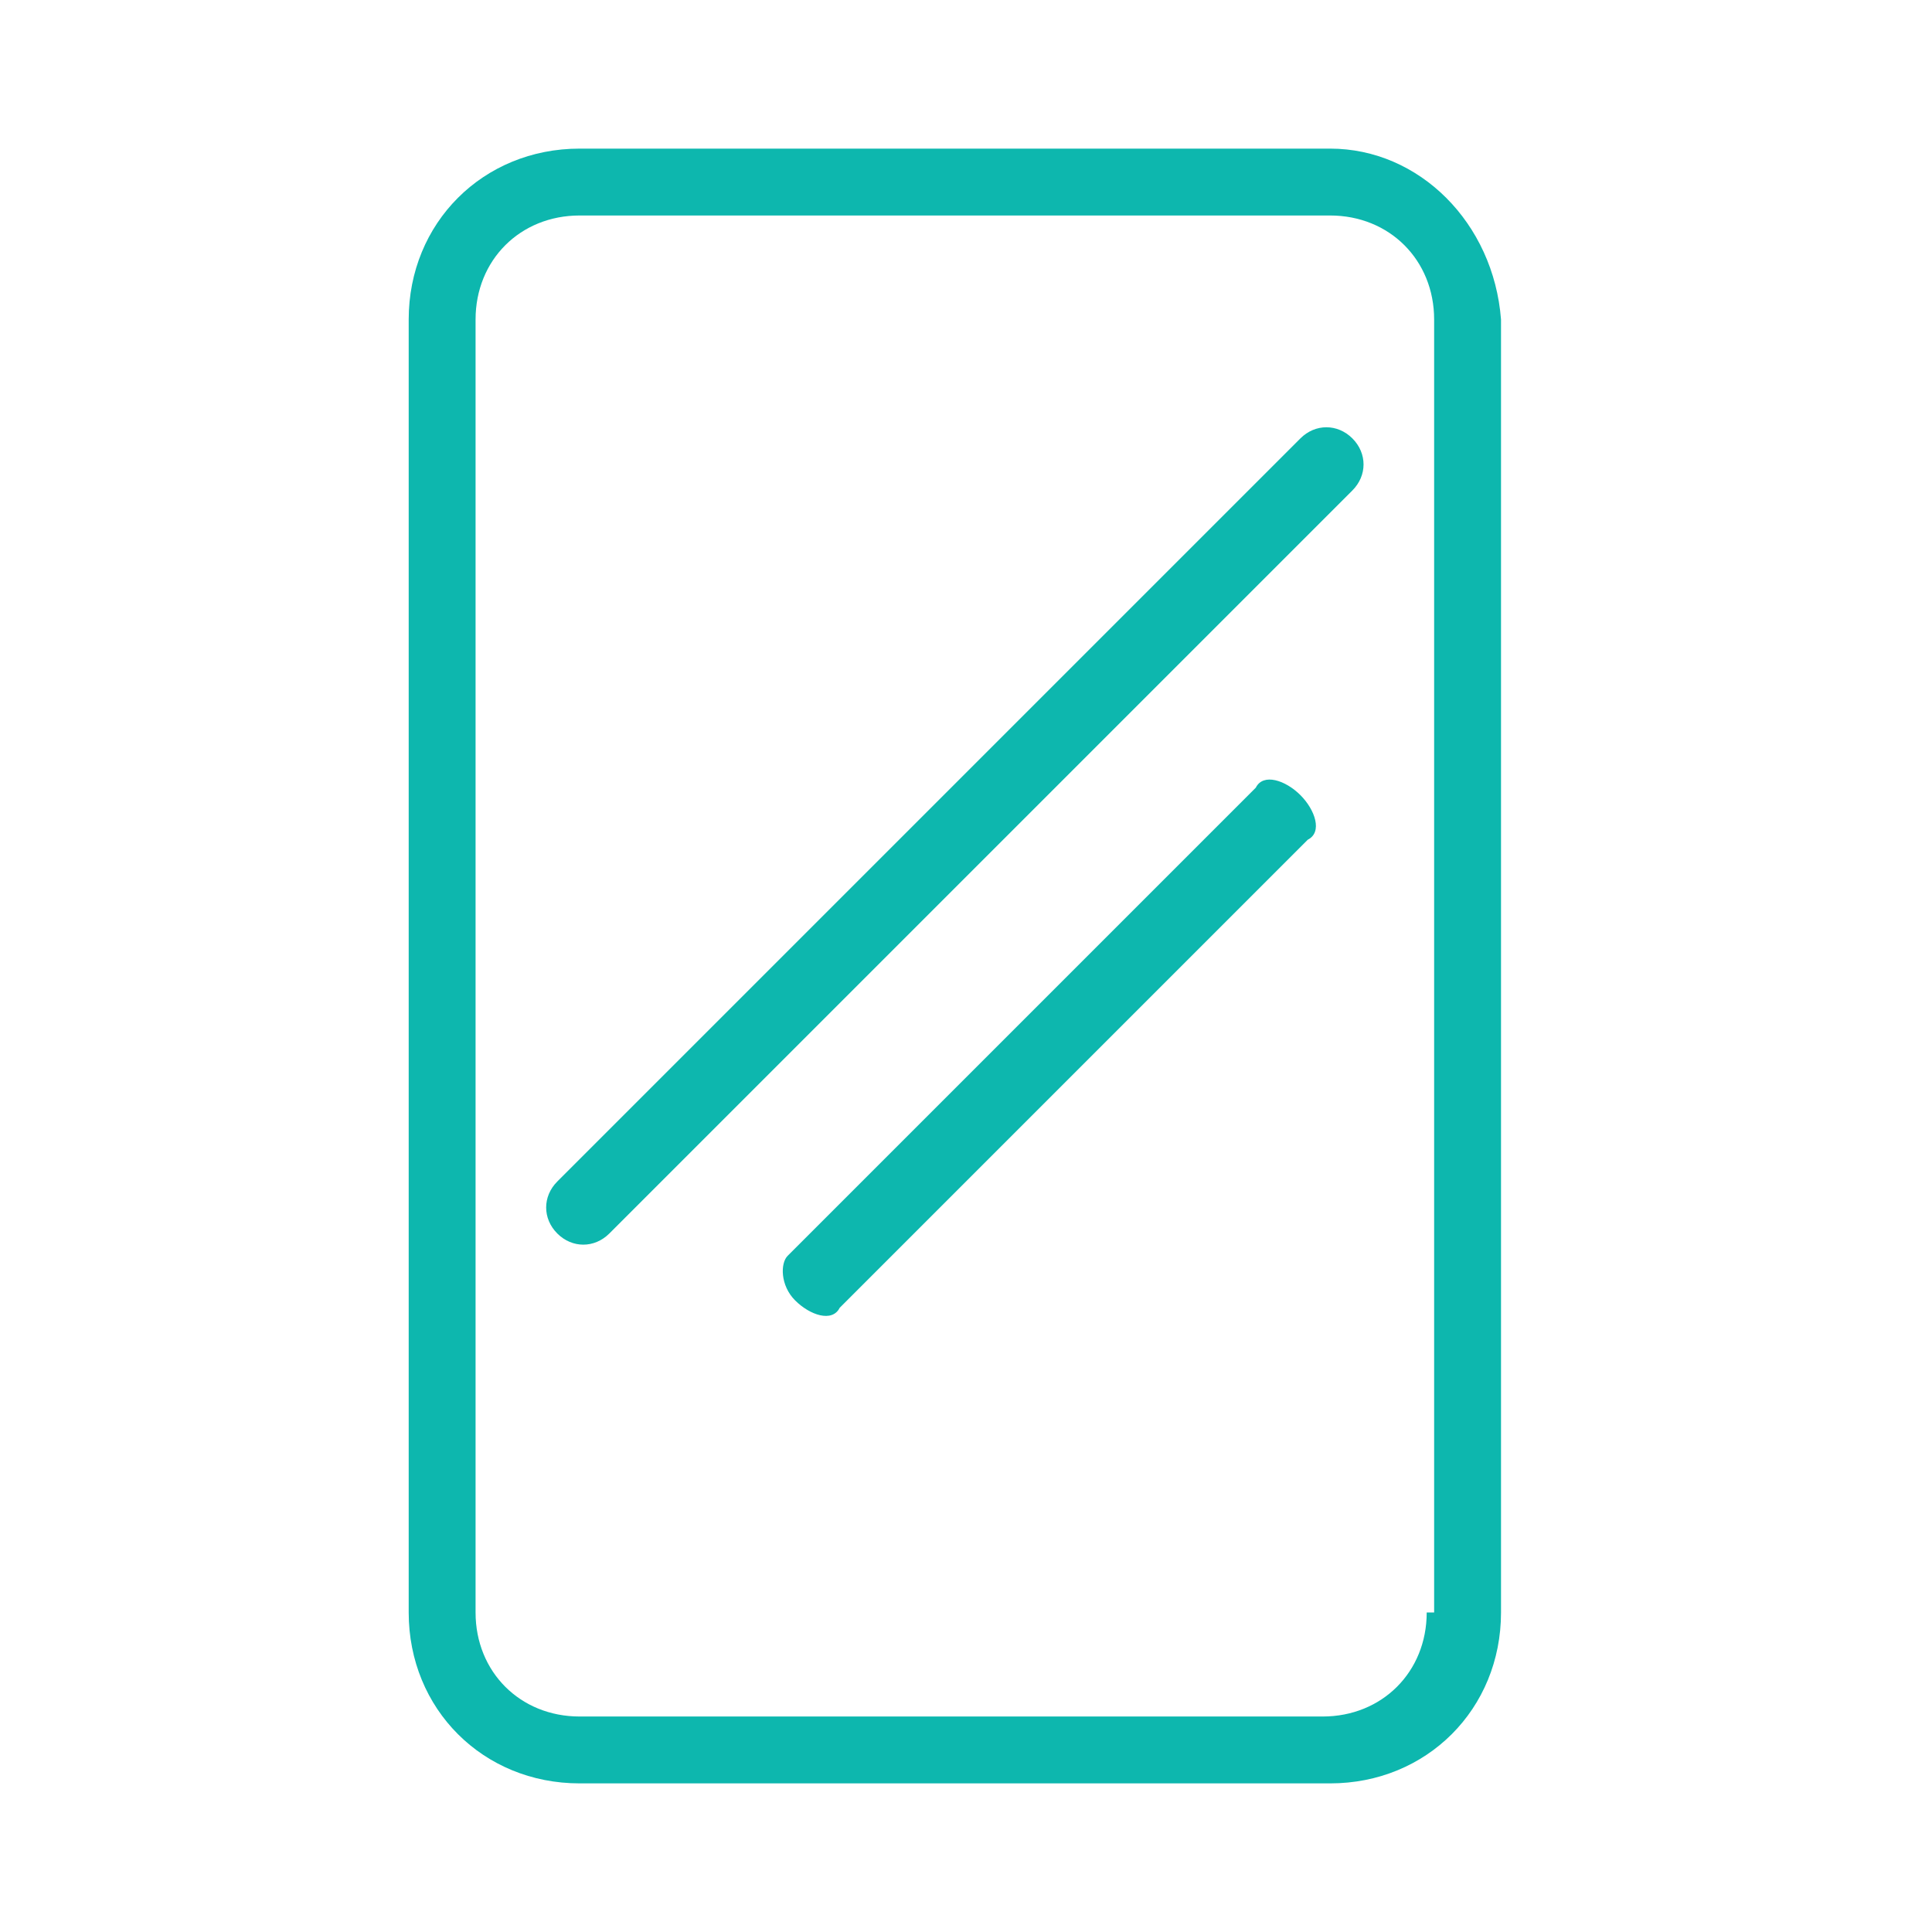
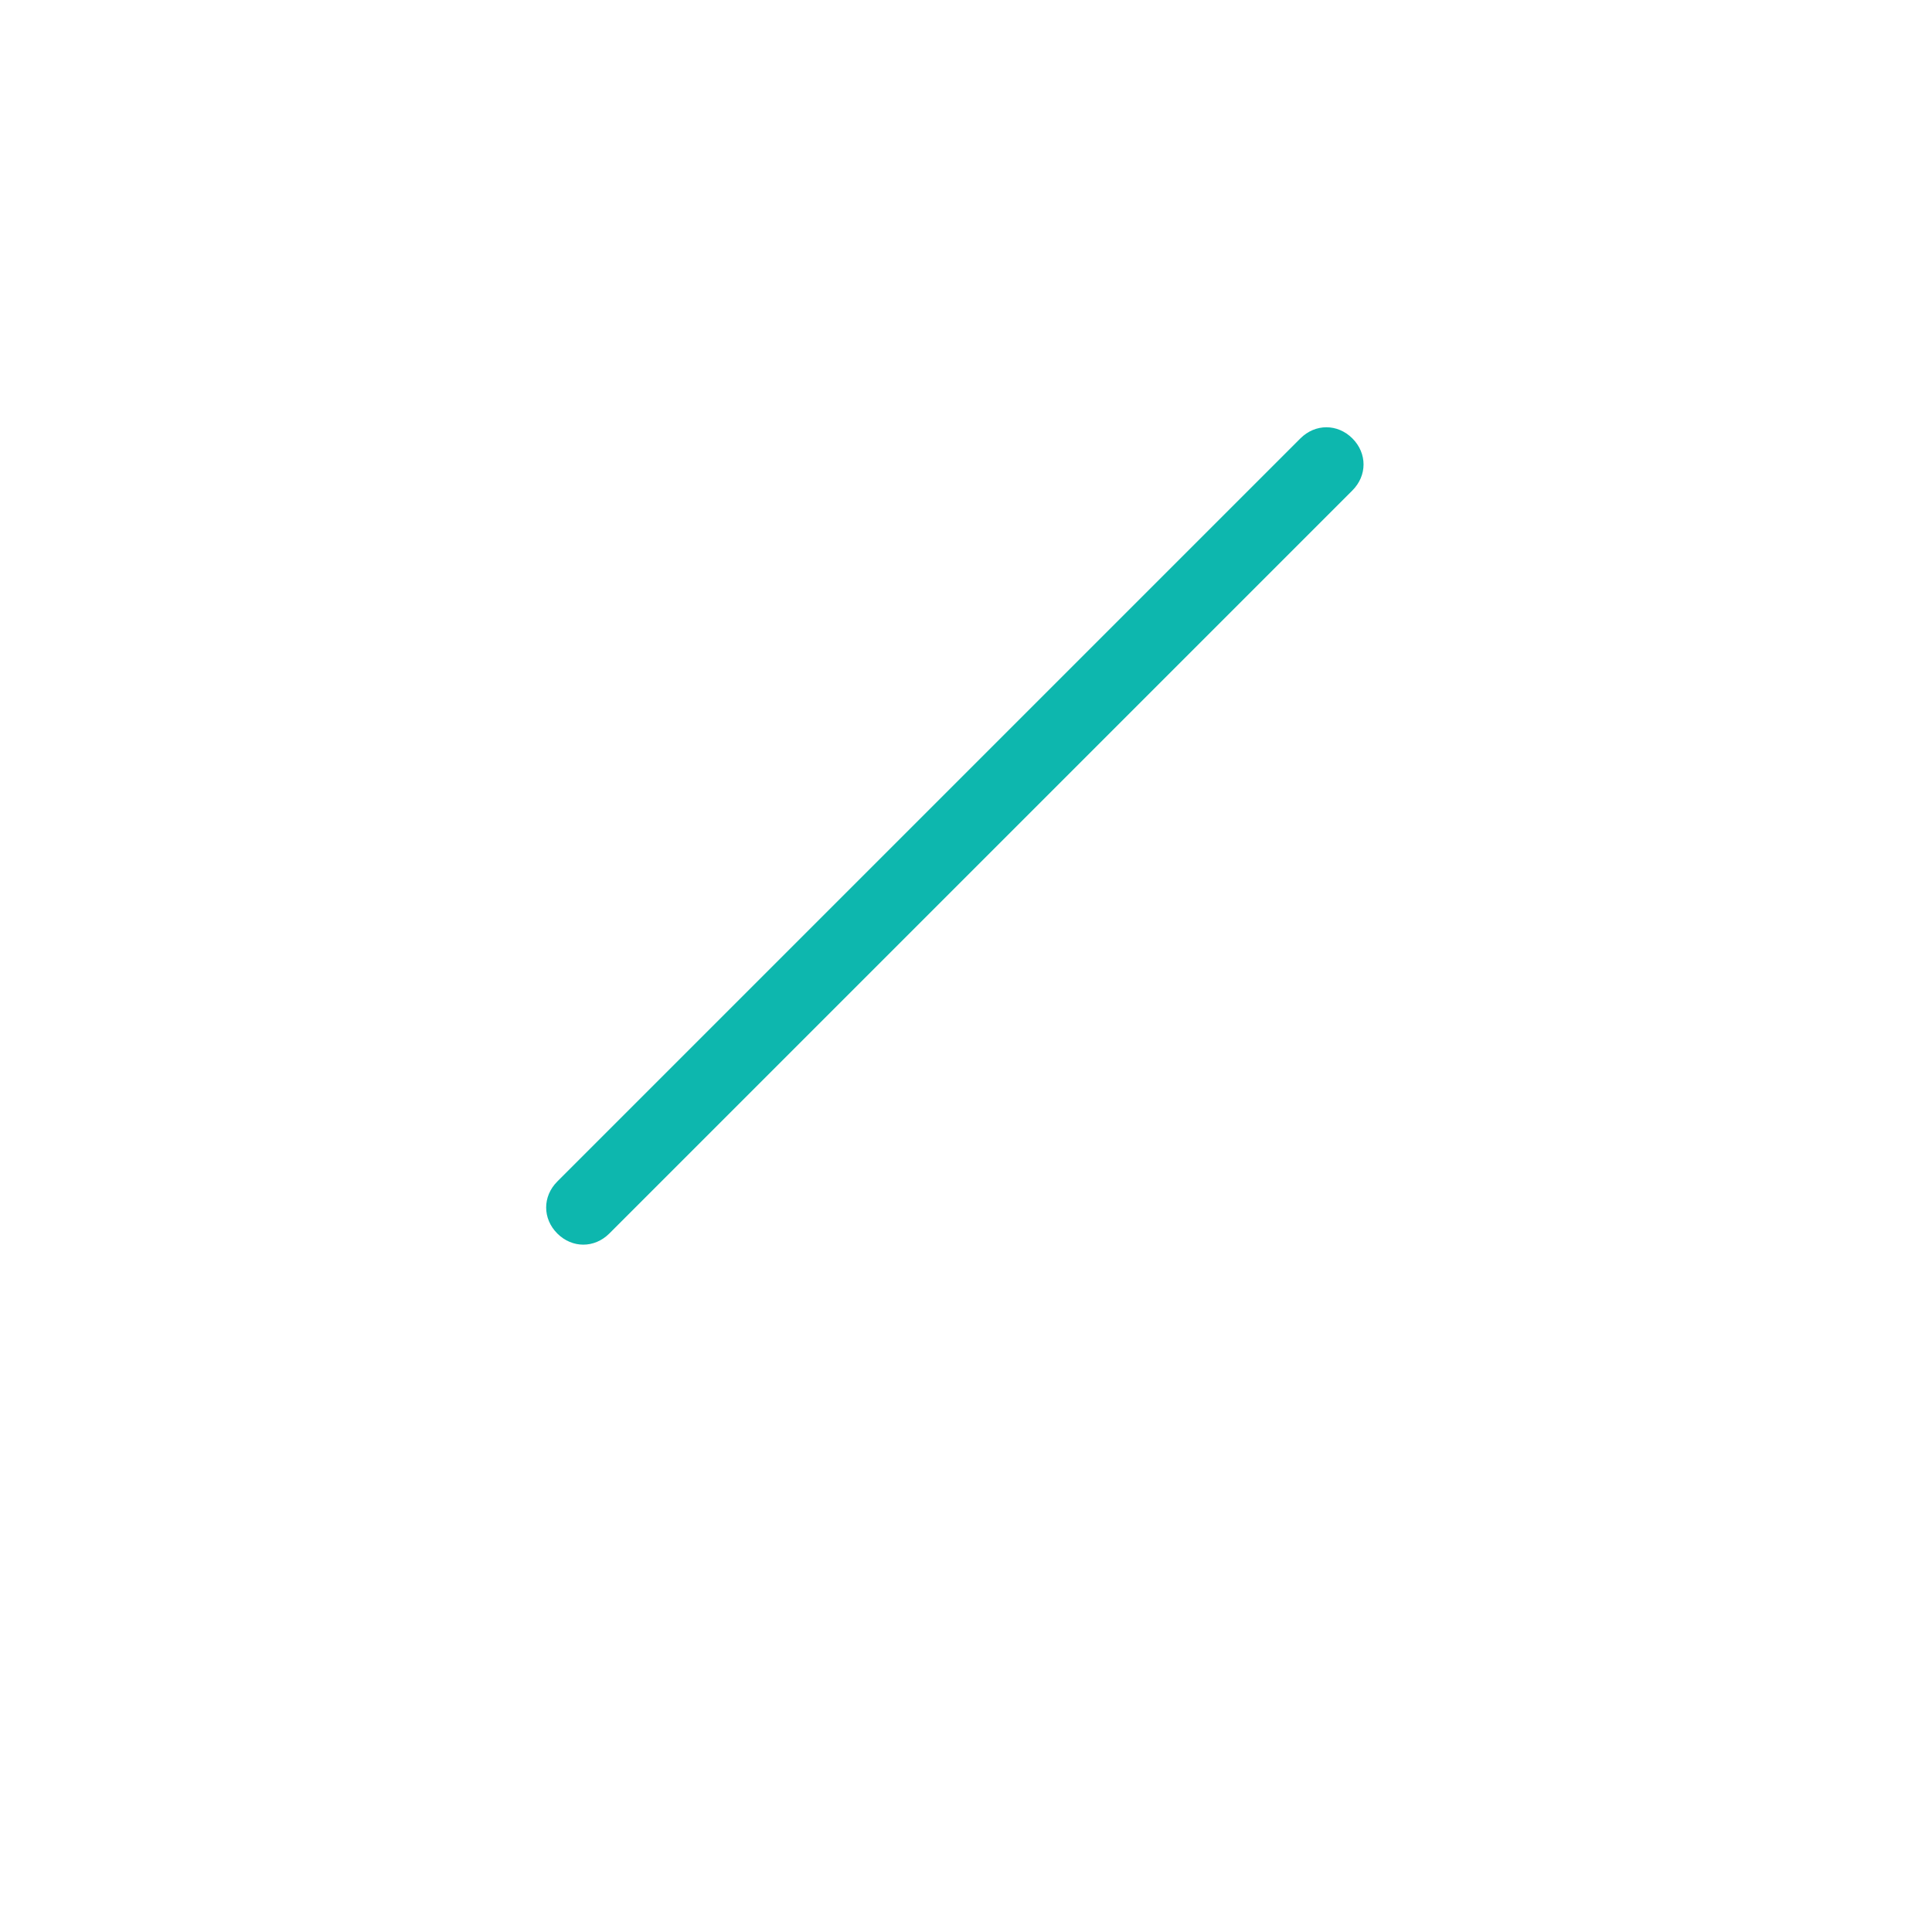
<svg xmlns="http://www.w3.org/2000/svg" width="26" height="26" viewBox="0 0 26 26" fill="none">
-   <path d="M17.9 2H7.8C6.5 2 5.5 3 5.5 4.3V21.7C5.5 23 6.5 24 7.8 24H17.9C19.2 24 20.2 23 20.2 21.7V4.3C20.1 3 19.1 2 17.9 2ZM19.2 21.7C19.2 22.5 18.6 23.1 17.8 23.1H7.8C7 23.1 6.4 22.5 6.4 21.7V4.3C6.4 3.5 7 2.9 7.8 2.9H17.9C18.7 2.9 19.3 3.5 19.3 4.3V21.7H19.2Z" fill="#0DB7AE" />
  <path d="M18.2 5.9C18 5.7 17.7 5.7 17.5 5.9L7.5 15.9C7.3 16.1 7.3 16.4 7.5 16.6C7.7 16.8 8 16.8 8.2 16.6L18.2 6.6C18.4 6.4 18.4 6.1 18.2 5.9Z" fill="#0DB7AE" />
-   <path d="M17.5 10.7C17.3 10.5 17 10.4 16.9 10.6L10.6 16.9C10.5 17 10.5 17.3 10.7 17.5C10.9 17.7 11.2 17.8 11.3 17.6L17.6 11.3C17.8 11.2 17.7 10.9 17.5 10.7Z" fill="#0DB7AE" />
</svg>